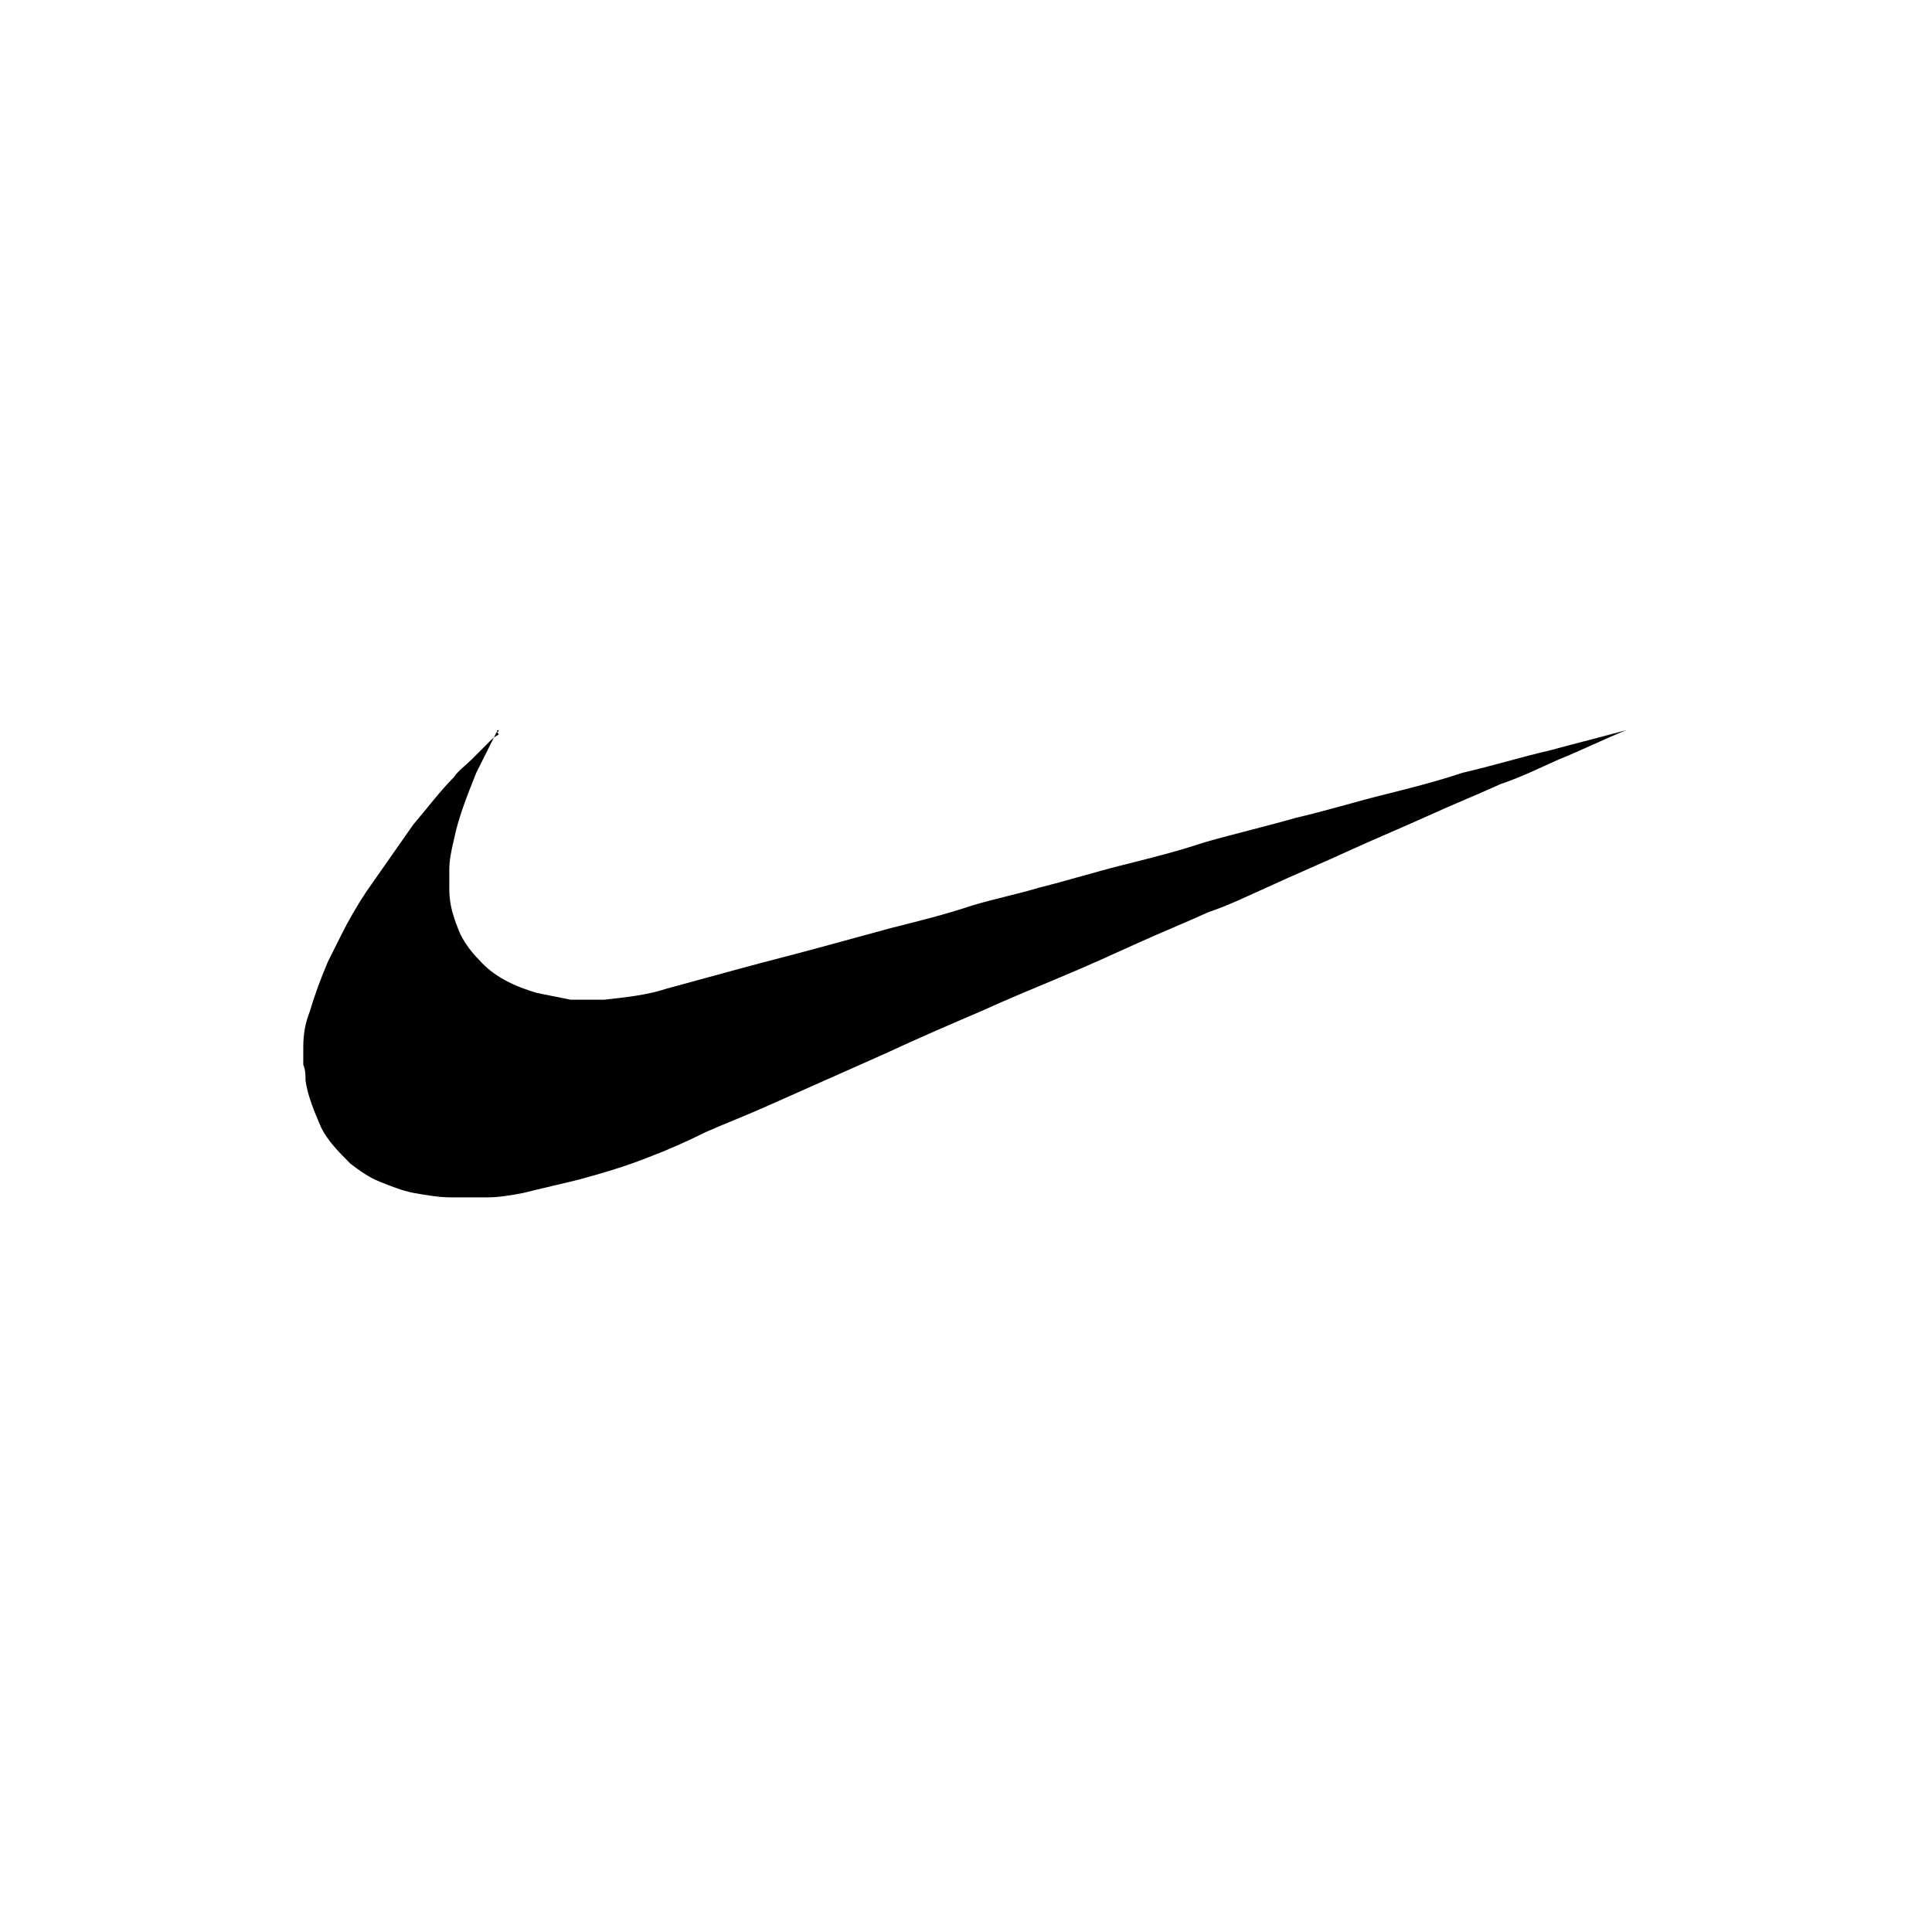
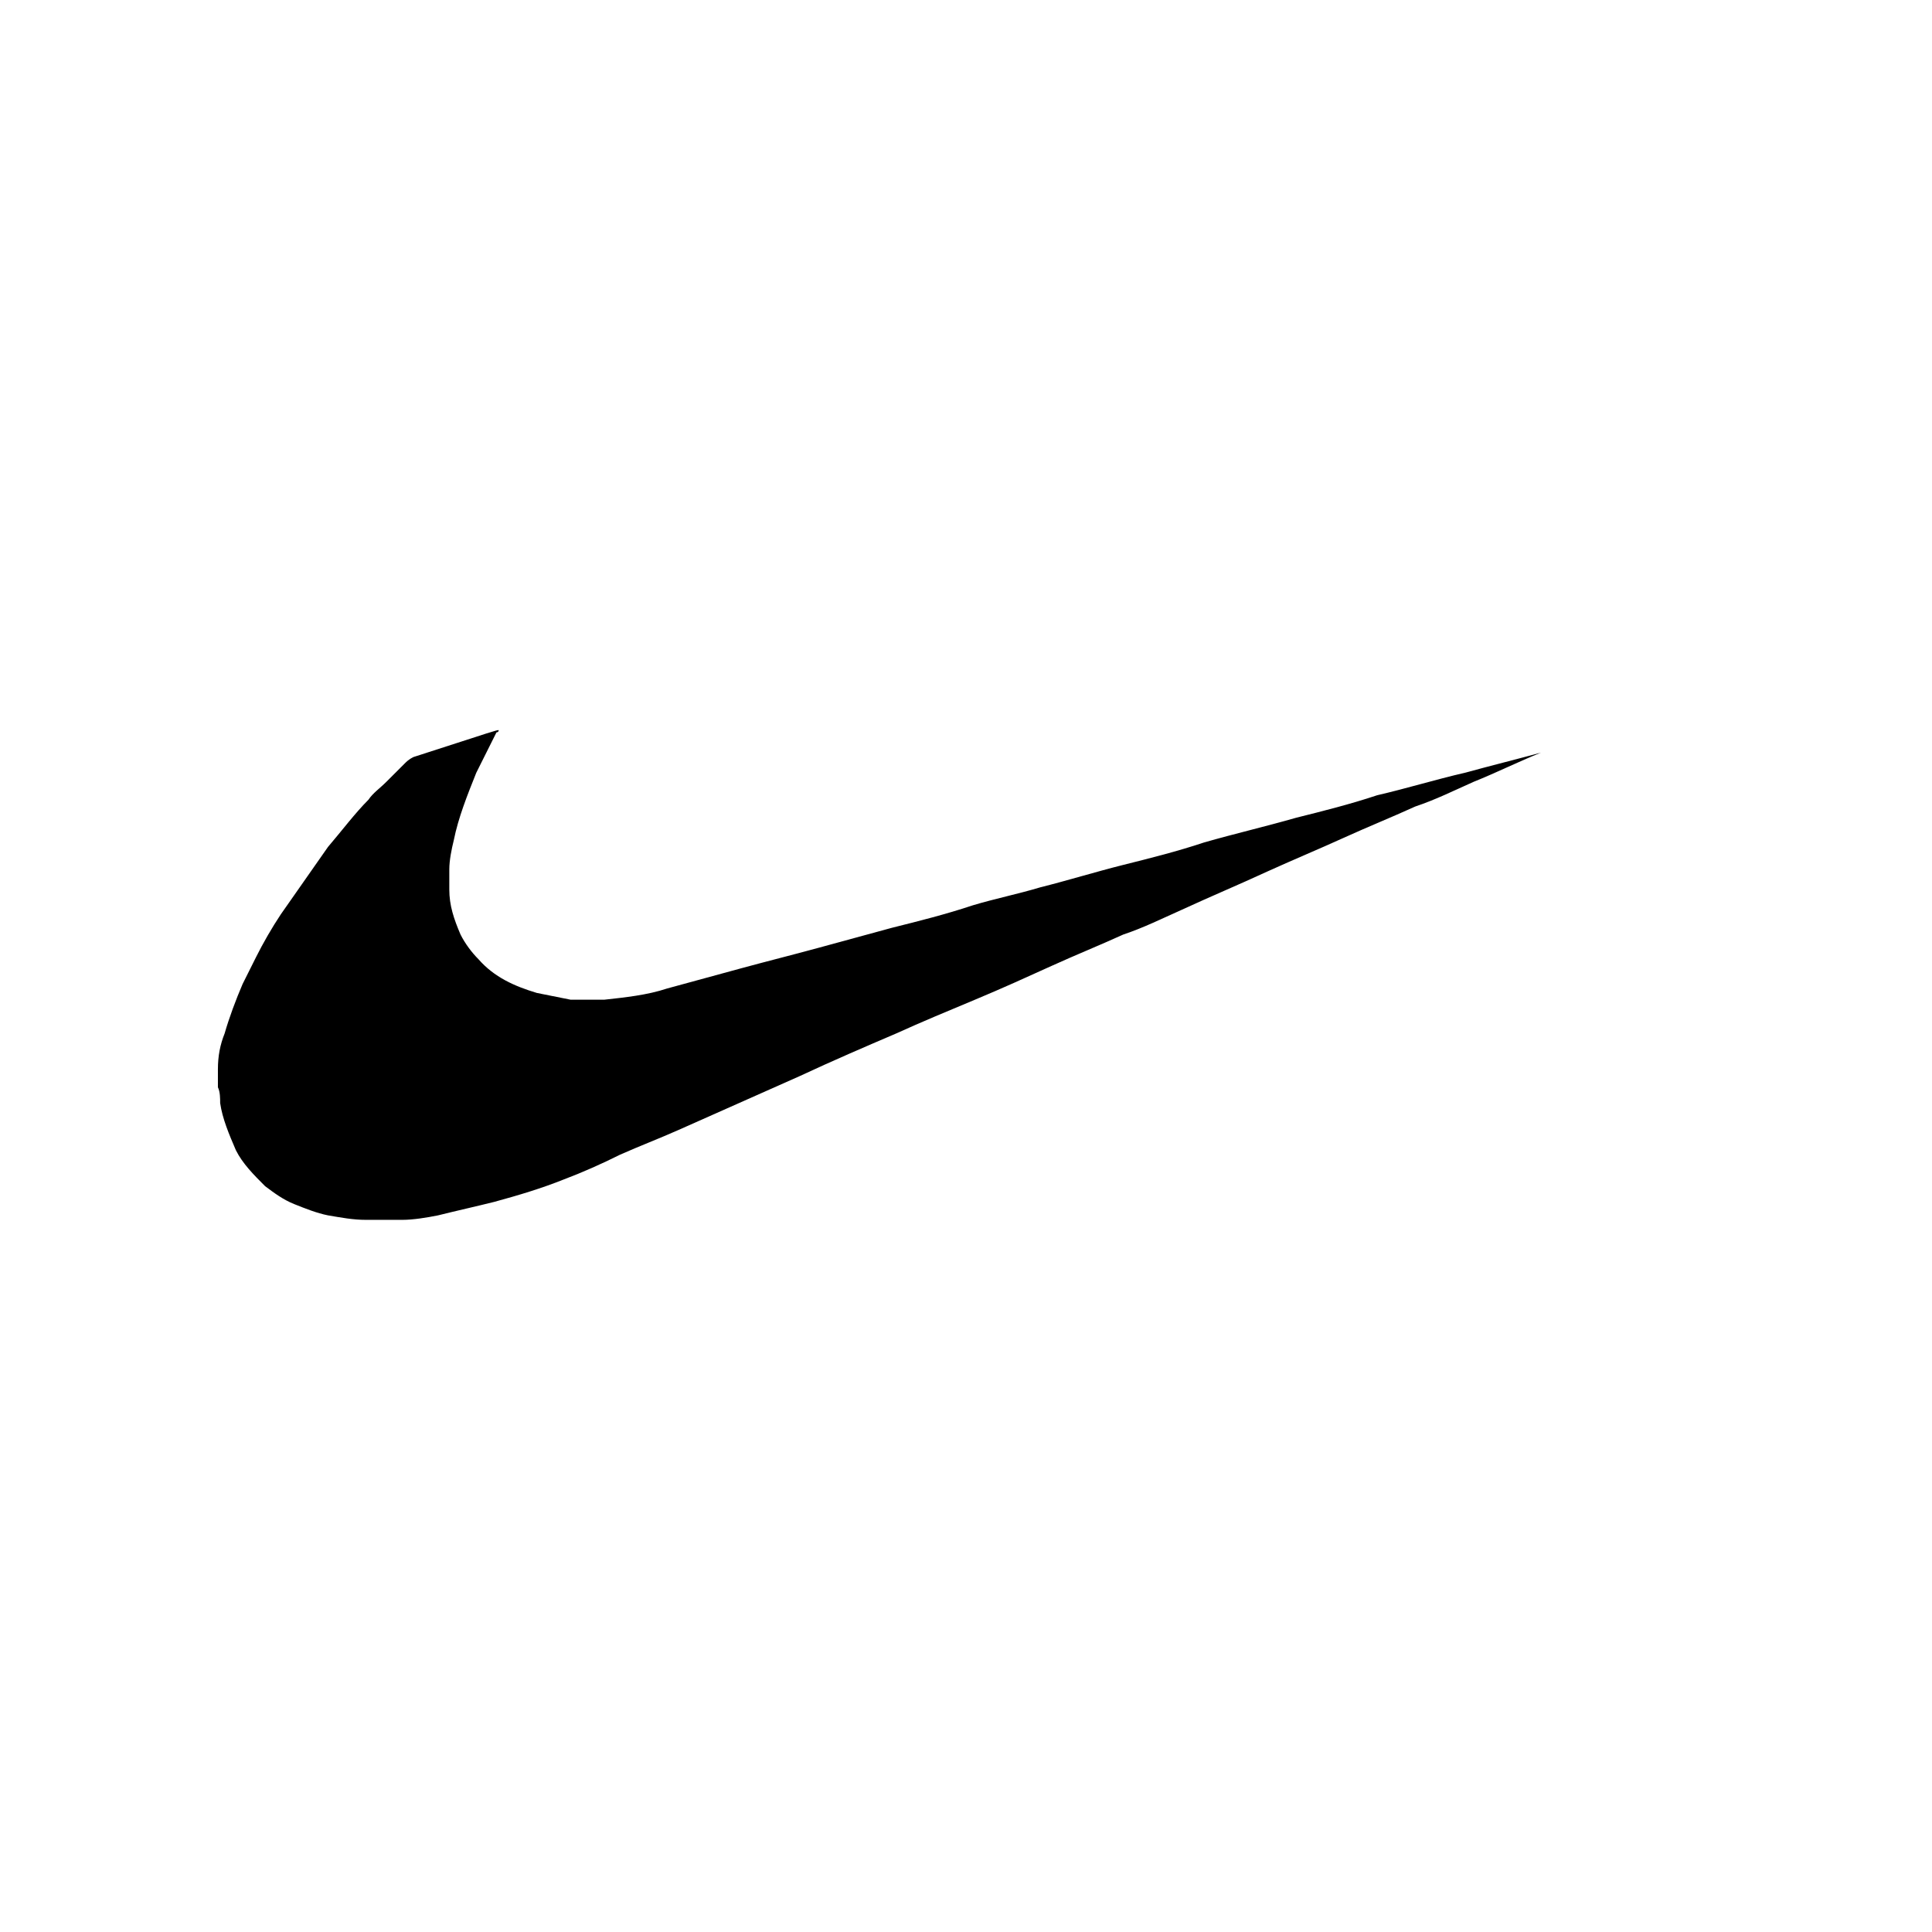
<svg xmlns="http://www.w3.org/2000/svg" version="1.1" id="Capa_1" x="0px" y="0px" viewBox="0 0 86 86" style="enable-background:new 0 0 86 86;" xml:space="preserve">
-   <path d="M22.2,32.5c0,0,0,0.1-0.1,0.1c-0.3,0.6-0.6,1.2-0.9,1.8c-0.4,1-0.8,2-1,3c-0.1,0.4-0.2,0.9-0.2,1.3c0,0.3,0,0.6,0,0.9  c0,0.7,0.2,1.3,0.5,2c0.2,0.4,0.5,0.8,0.8,1.1c0.7,0.8,1.6,1.2,2.6,1.5c0.5,0.1,1,0.2,1.5,0.3c0.5,0,1,0,1.5,0  c0.9-0.1,1.9-0.2,2.8-0.5c1.1-0.3,2.2-0.6,3.3-0.9c1.1-0.3,2.3-0.6,3.4-0.9c1.1-0.3,2.2-0.6,3.3-0.9c1.2-0.3,2.4-0.6,3.6-1  c1-0.3,2-0.5,3-0.8c1.2-0.3,2.5-0.7,3.7-1c1.2-0.3,2.4-0.6,3.6-1c1.4-0.4,2.7-0.7,4.1-1.1c1.3-0.3,2.6-0.7,3.8-1  c1.2-0.3,2.4-0.6,3.6-1c1.3-0.3,2.6-0.7,3.9-1c1.1-0.3,2.3-0.6,3.4-0.9c0,0,0,0,0.1,0c0,0,0,0-0.1,0c-1,0.4-2,0.9-3,1.3  c-0.9,0.4-1.7,0.8-2.6,1.1c-1.1,0.5-2.1,0.9-3.2,1.4c-1.1,0.5-2.3,1-3.4,1.5c-1.3,0.6-2.5,1.1-3.8,1.7c-0.9,0.4-1.7,0.8-2.6,1.1  c-1.1,0.5-2.1,0.9-3.2,1.4c-1.1,0.5-2.2,1-3.4,1.5c-1.2,0.5-2.4,1-3.5,1.5c-1.4,0.6-2.8,1.2-4.3,1.9c-1.8,0.8-3.6,1.6-5.4,2.4  c-0.9,0.4-1.7,0.7-2.6,1.1c-0.8,0.4-1.7,0.8-2.5,1.1c-1,0.4-2,0.7-3.1,1c-0.8,0.2-1.7,0.4-2.5,0.6c-0.5,0.1-1.1,0.2-1.6,0.2  c-0.5,0-1.1,0-1.6,0c-0.6,0-1.1-0.1-1.7-0.2c-0.5-0.1-1-0.3-1.5-0.5c-0.5-0.2-0.9-0.5-1.3-0.8c-0.5-0.5-1-1-1.3-1.6  c-0.3-0.7-0.6-1.4-0.7-2.1c0-0.2,0-0.5-0.1-0.7c0-0.3,0-0.5,0-0.8c0-0.6,0.1-1.1,0.3-1.6c0.2-0.7,0.5-1.5,0.8-2.2  c0.2-0.4,0.4-0.8,0.6-1.2c0.3-0.6,0.7-1.3,1.1-1.9c0.7-1,1.4-2,2.1-3c0.6-0.7,1.2-1.5,1.8-2.1c0.2-0.3,0.5-0.5,0.8-0.8  c0.3-0.3,0.5-0.5,0.8-0.8c0.1-0.1,0.2-0.2,0.4-0.3C22.1,32.5,22.1,32.5,22.2,32.5C22.1,32.5,22.2,32.5,22.2,32.5L22.2,32.5z" />
+   <path d="M22.2,32.5c0,0,0,0.1-0.1,0.1c-0.3,0.6-0.6,1.2-0.9,1.8c-0.4,1-0.8,2-1,3c-0.1,0.4-0.2,0.9-0.2,1.3c0,0.3,0,0.6,0,0.9  c0,0.7,0.2,1.3,0.5,2c0.2,0.4,0.5,0.8,0.8,1.1c0.7,0.8,1.6,1.2,2.6,1.5c0.5,0.1,1,0.2,1.5,0.3c0.5,0,1,0,1.5,0  c0.9-0.1,1.9-0.2,2.8-0.5c1.1-0.3,2.2-0.6,3.3-0.9c1.1-0.3,2.3-0.6,3.4-0.9c1.1-0.3,2.2-0.6,3.3-0.9c1.2-0.3,2.4-0.6,3.6-1  c1-0.3,2-0.5,3-0.8c1.2-0.3,2.5-0.7,3.7-1c1.2-0.3,2.4-0.6,3.6-1c1.4-0.4,2.7-0.7,4.1-1.1c1.2-0.3,2.4-0.6,3.6-1c1.3-0.3,2.6-0.7,3.9-1c1.1-0.3,2.3-0.6,3.4-0.9c0,0,0,0,0.1,0c0,0,0,0-0.1,0c-1,0.4-2,0.9-3,1.3  c-0.9,0.4-1.7,0.8-2.6,1.1c-1.1,0.5-2.1,0.9-3.2,1.4c-1.1,0.5-2.3,1-3.4,1.5c-1.3,0.6-2.5,1.1-3.8,1.7c-0.9,0.4-1.7,0.8-2.6,1.1  c-1.1,0.5-2.1,0.9-3.2,1.4c-1.1,0.5-2.2,1-3.4,1.5c-1.2,0.5-2.4,1-3.5,1.5c-1.4,0.6-2.8,1.2-4.3,1.9c-1.8,0.8-3.6,1.6-5.4,2.4  c-0.9,0.4-1.7,0.7-2.6,1.1c-0.8,0.4-1.7,0.8-2.5,1.1c-1,0.4-2,0.7-3.1,1c-0.8,0.2-1.7,0.4-2.5,0.6c-0.5,0.1-1.1,0.2-1.6,0.2  c-0.5,0-1.1,0-1.6,0c-0.6,0-1.1-0.1-1.7-0.2c-0.5-0.1-1-0.3-1.5-0.5c-0.5-0.2-0.9-0.5-1.3-0.8c-0.5-0.5-1-1-1.3-1.6  c-0.3-0.7-0.6-1.4-0.7-2.1c0-0.2,0-0.5-0.1-0.7c0-0.3,0-0.5,0-0.8c0-0.6,0.1-1.1,0.3-1.6c0.2-0.7,0.5-1.5,0.8-2.2  c0.2-0.4,0.4-0.8,0.6-1.2c0.3-0.6,0.7-1.3,1.1-1.9c0.7-1,1.4-2,2.1-3c0.6-0.7,1.2-1.5,1.8-2.1c0.2-0.3,0.5-0.5,0.8-0.8  c0.3-0.3,0.5-0.5,0.8-0.8c0.1-0.1,0.2-0.2,0.4-0.3C22.1,32.5,22.1,32.5,22.2,32.5C22.1,32.5,22.2,32.5,22.2,32.5L22.2,32.5z" />
</svg>